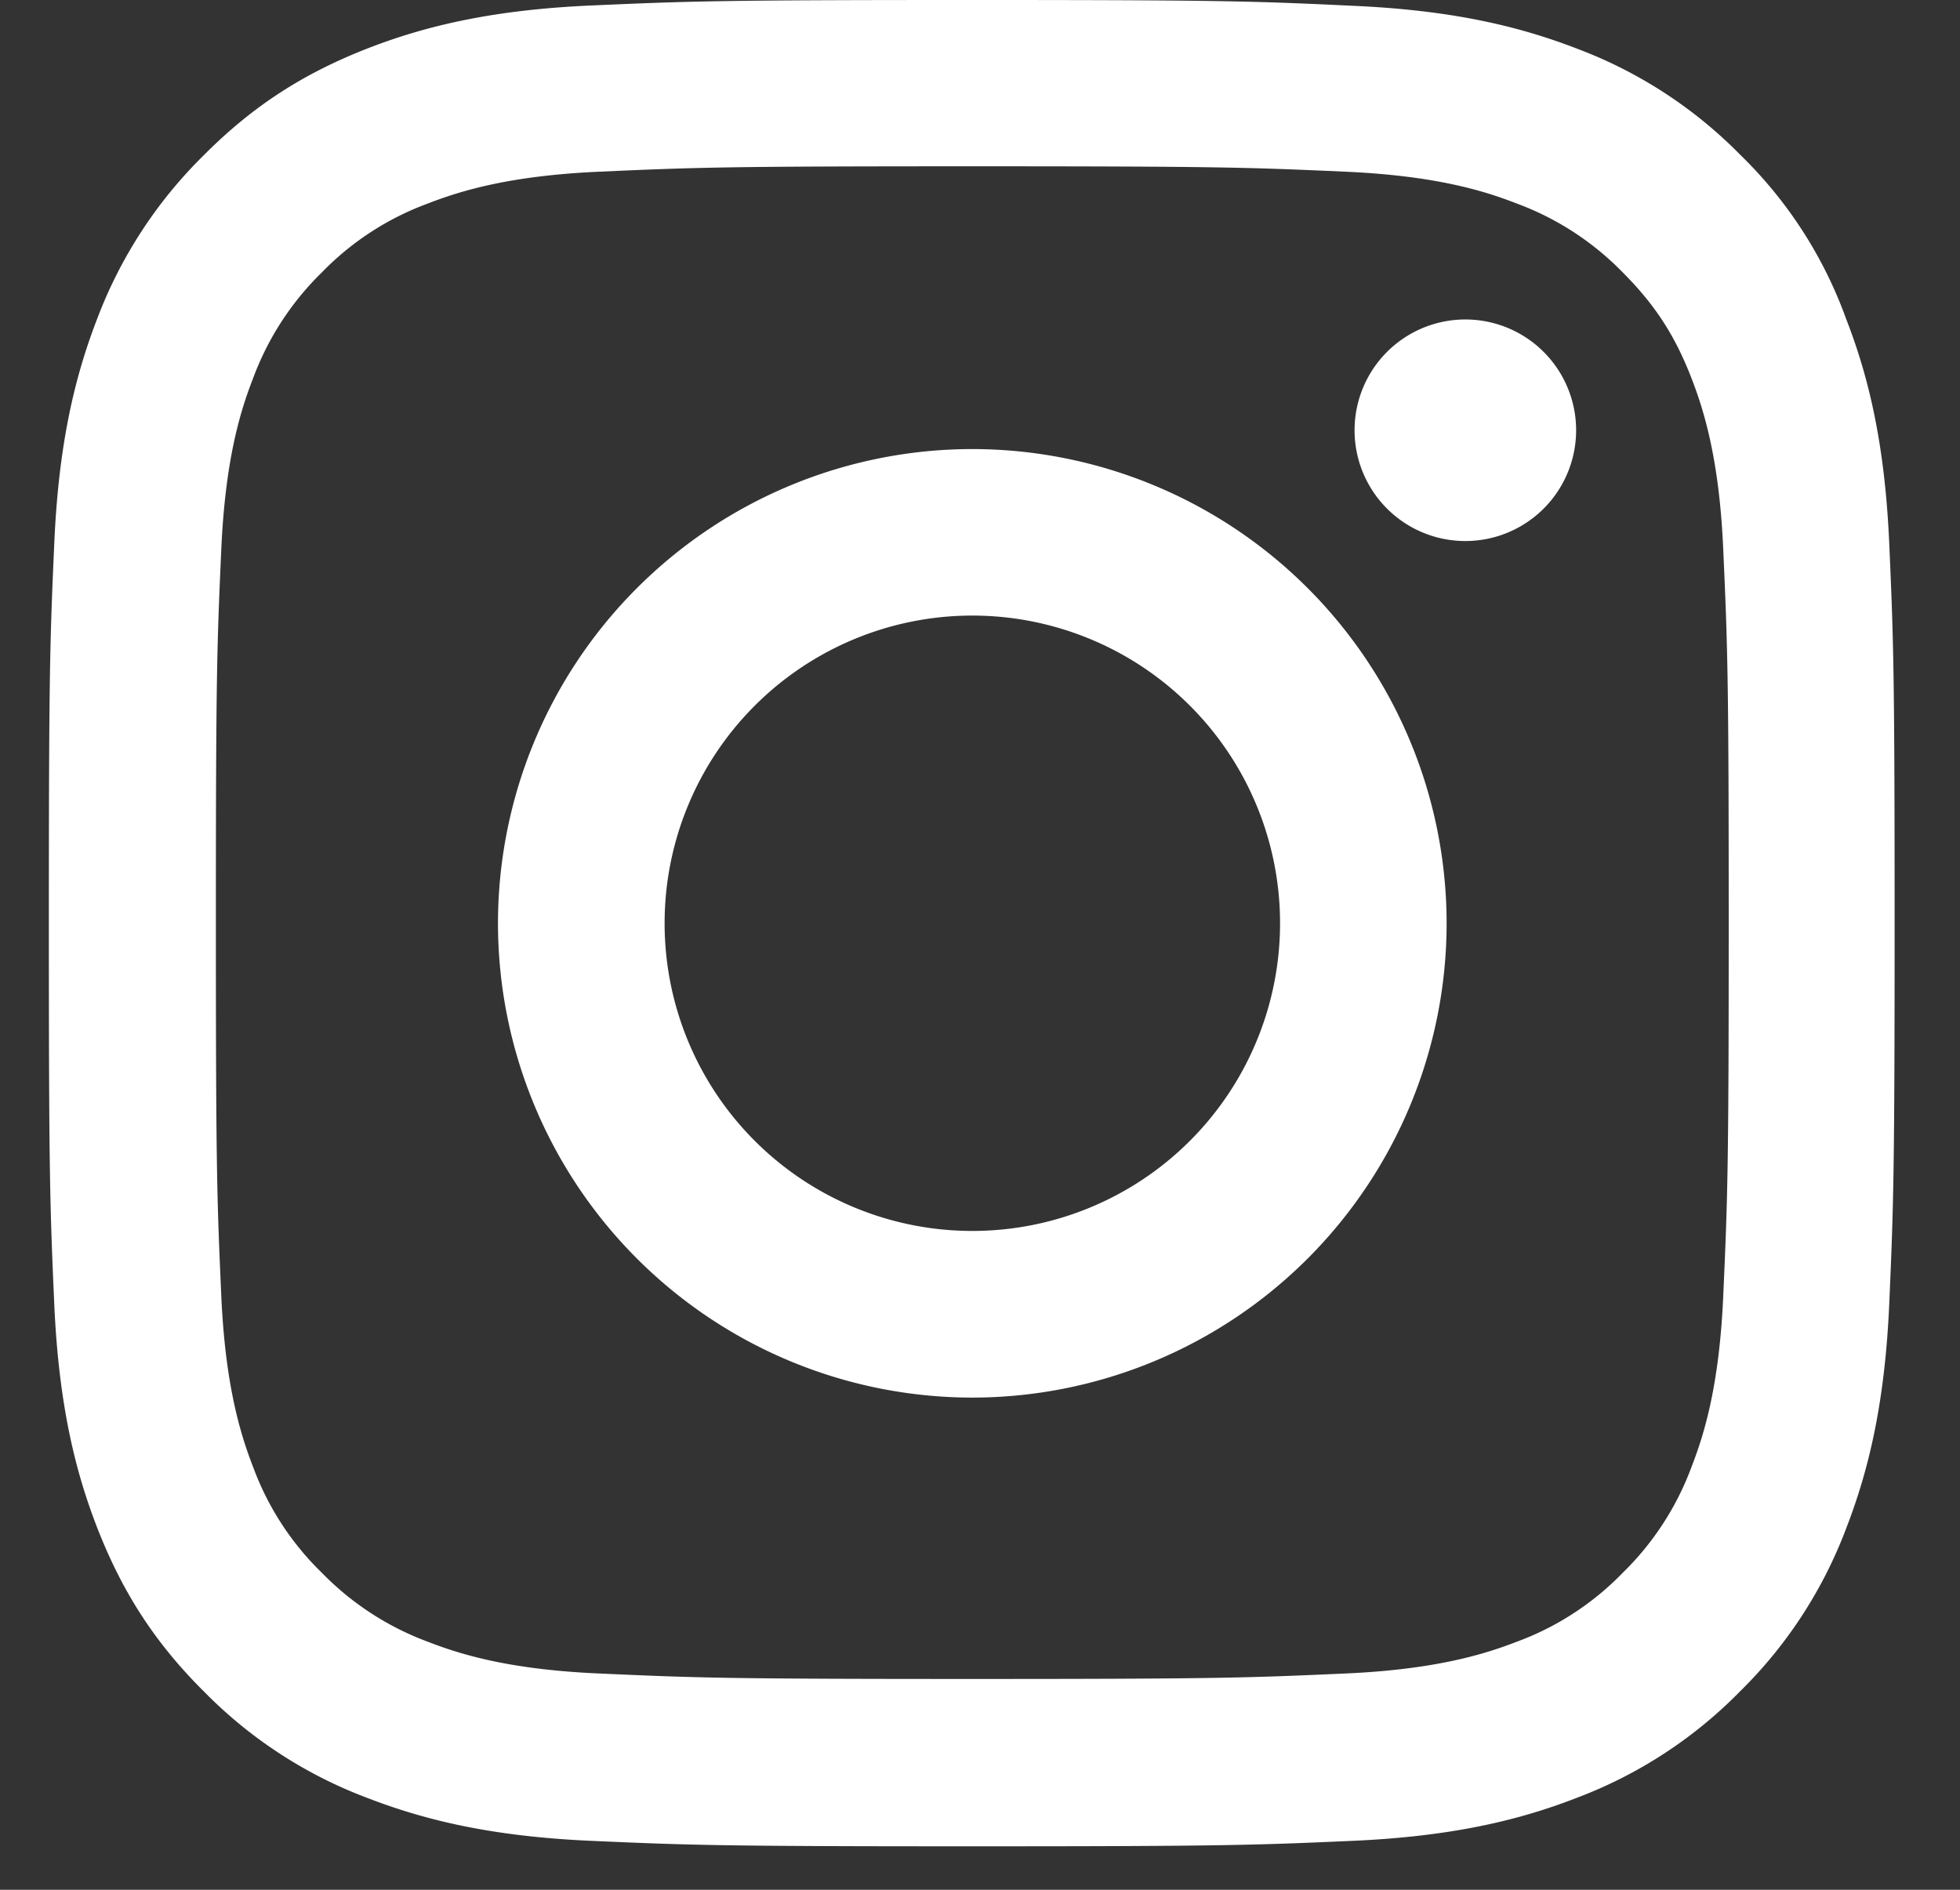
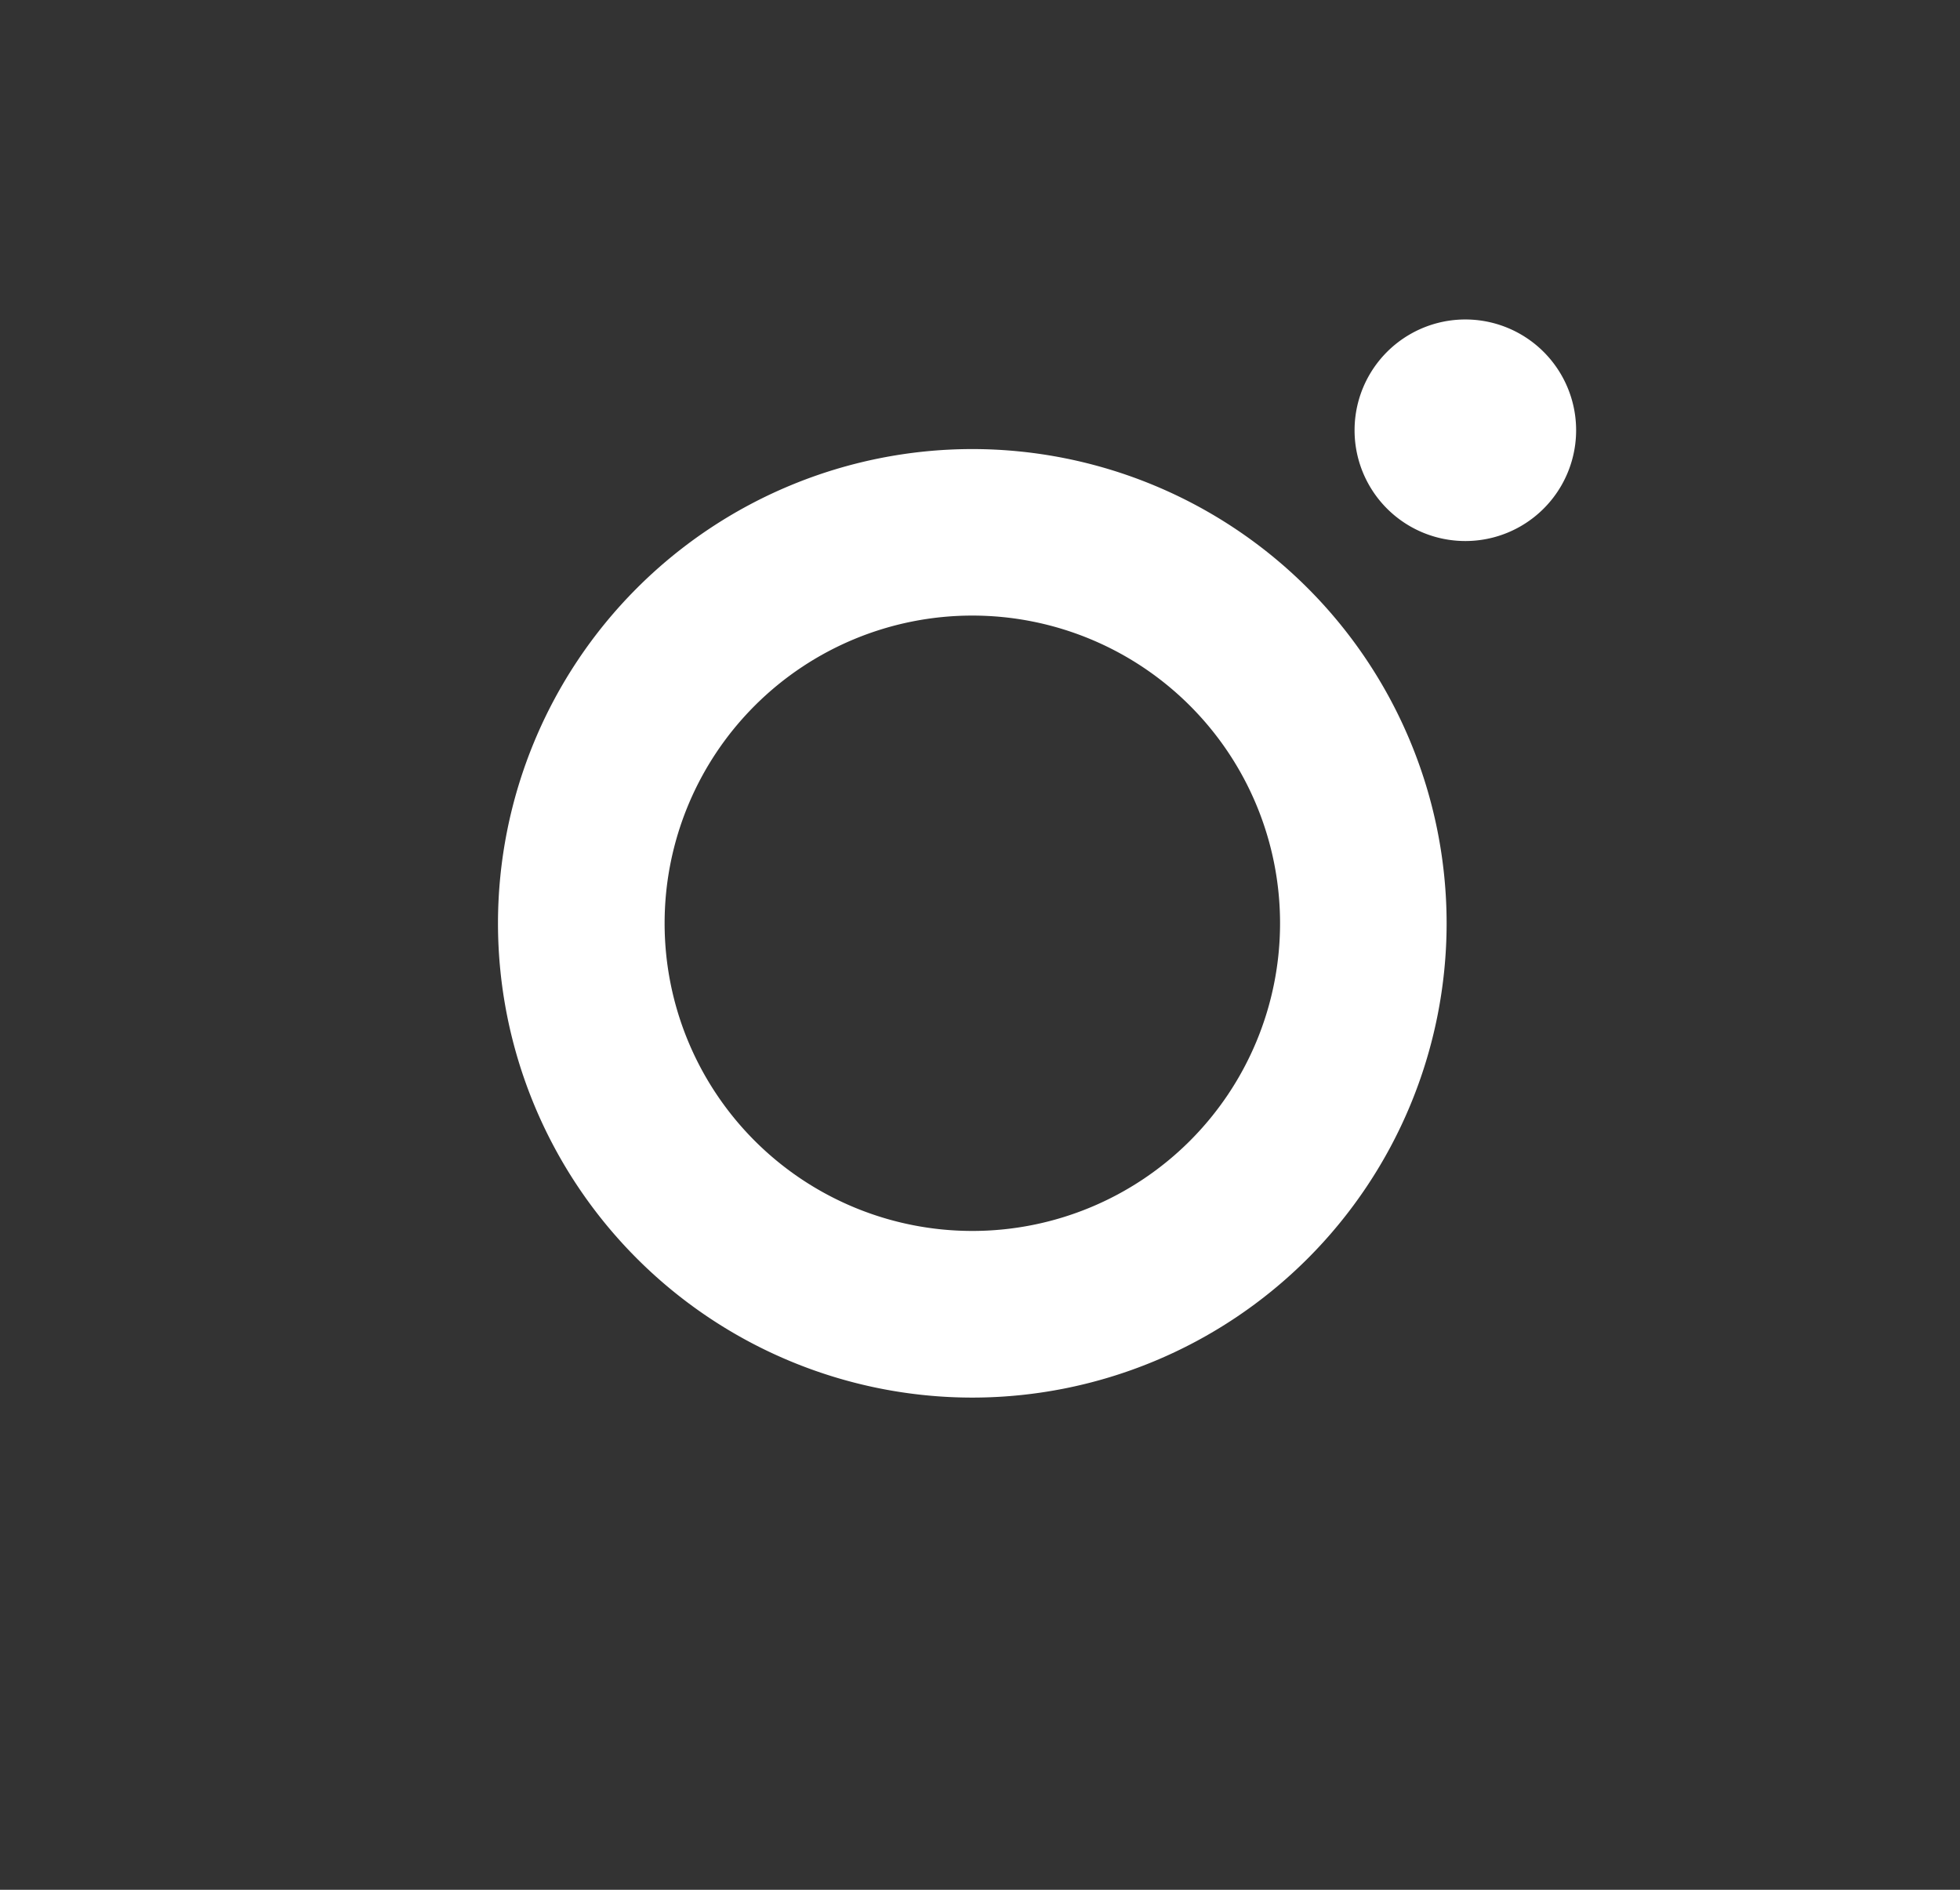
<svg xmlns="http://www.w3.org/2000/svg" width="28" height="27" fill="none">
  <rect width="100%" height="100%" fill="#333333" stroke="none" />
  <g fill="#fff" clip-path="url(#a)">
-     <path d="M13.89 2.376c3.524 0 3.942.015 5.328.077 1.288.057 1.984.273 2.448.454a4.1 4.1 0 0 1 1.515.984c.463.464.747.902.984 1.515.18.464.397 1.164.453 2.447.062 1.392.078 1.81.078 5.329 0 3.524-.016 3.942-.078 5.328-.056 1.288-.273 1.984-.453 2.447a4.1 4.1 0 0 1-.984 1.515 4.06 4.06 0 0 1-1.515.985c-.464.18-1.165.396-2.448.453-1.391.062-1.809.078-5.328.078-3.525 0-3.942-.016-5.328-.078-1.289-.056-1.984-.273-2.448-.453a4.1 4.1 0 0 1-1.515-.985 4.06 4.06 0 0 1-.984-1.515c-.18-.463-.397-1.164-.454-2.447-.062-1.392-.077-1.809-.077-5.328 0-3.525.015-3.942.077-5.329.057-1.288.273-1.983.454-2.447a4.1 4.1 0 0 1 .984-1.515 4.06 4.06 0 0 1 1.515-.984c.464-.18 1.164-.397 2.448-.454 1.386-.062 1.803-.077 5.328-.077m0-2.376c-3.582 0-4.03.016-5.437.078-1.401.061-2.365.288-3.2.613-.87.34-1.607.788-2.34 1.525A6.5 6.5 0 0 0 1.39 4.55c-.325.84-.552 1.799-.614 3.2C.713 9.162.698 9.61.698 13.192s.015 4.03.077 5.436c.062 1.402.289 2.366.614 3.2.34.871.788 1.608 1.525 2.34a6.45 6.45 0 0 0 2.334 1.52c.84.325 1.799.551 3.2.613 1.407.062 1.855.078 5.437.078 3.58 0 4.03-.016 5.436-.078 1.402-.062 2.365-.288 3.2-.613a6.45 6.45 0 0 0 2.334-1.52 6.45 6.45 0 0 0 1.52-2.334c.325-.84.552-1.799.614-3.2.061-1.407.077-1.856.077-5.437s-.015-4.03-.077-5.436c-.062-1.402-.289-2.366-.614-3.2a6.2 6.2 0 0 0-1.51-2.345 6.45 6.45 0 0 0-2.334-1.52c-.84-.325-1.798-.551-3.2-.613C17.92.016 17.471 0 13.89 0" />
    <path d="M13.89 6.416a6.78 6.78 0 0 0-6.776 6.776 6.78 6.78 0 0 0 6.776 6.776 6.78 6.78 0 0 0 6.776-6.776 6.78 6.78 0 0 0-6.776-6.776m0 11.171a4.396 4.396 0 1 1 .001-8.792 4.396 4.396 0 0 1-.001 8.792M22.516 6.148a1.582 1.582 0 1 1-3.165-.001 1.582 1.582 0 0 1 3.165 0" />
  </g>
  <defs>
    <clipPath id="a">
      <path fill="#fff" d="M.698 0h26.383v26.383H.698z" />
    </clipPath>
  </defs>
</svg>